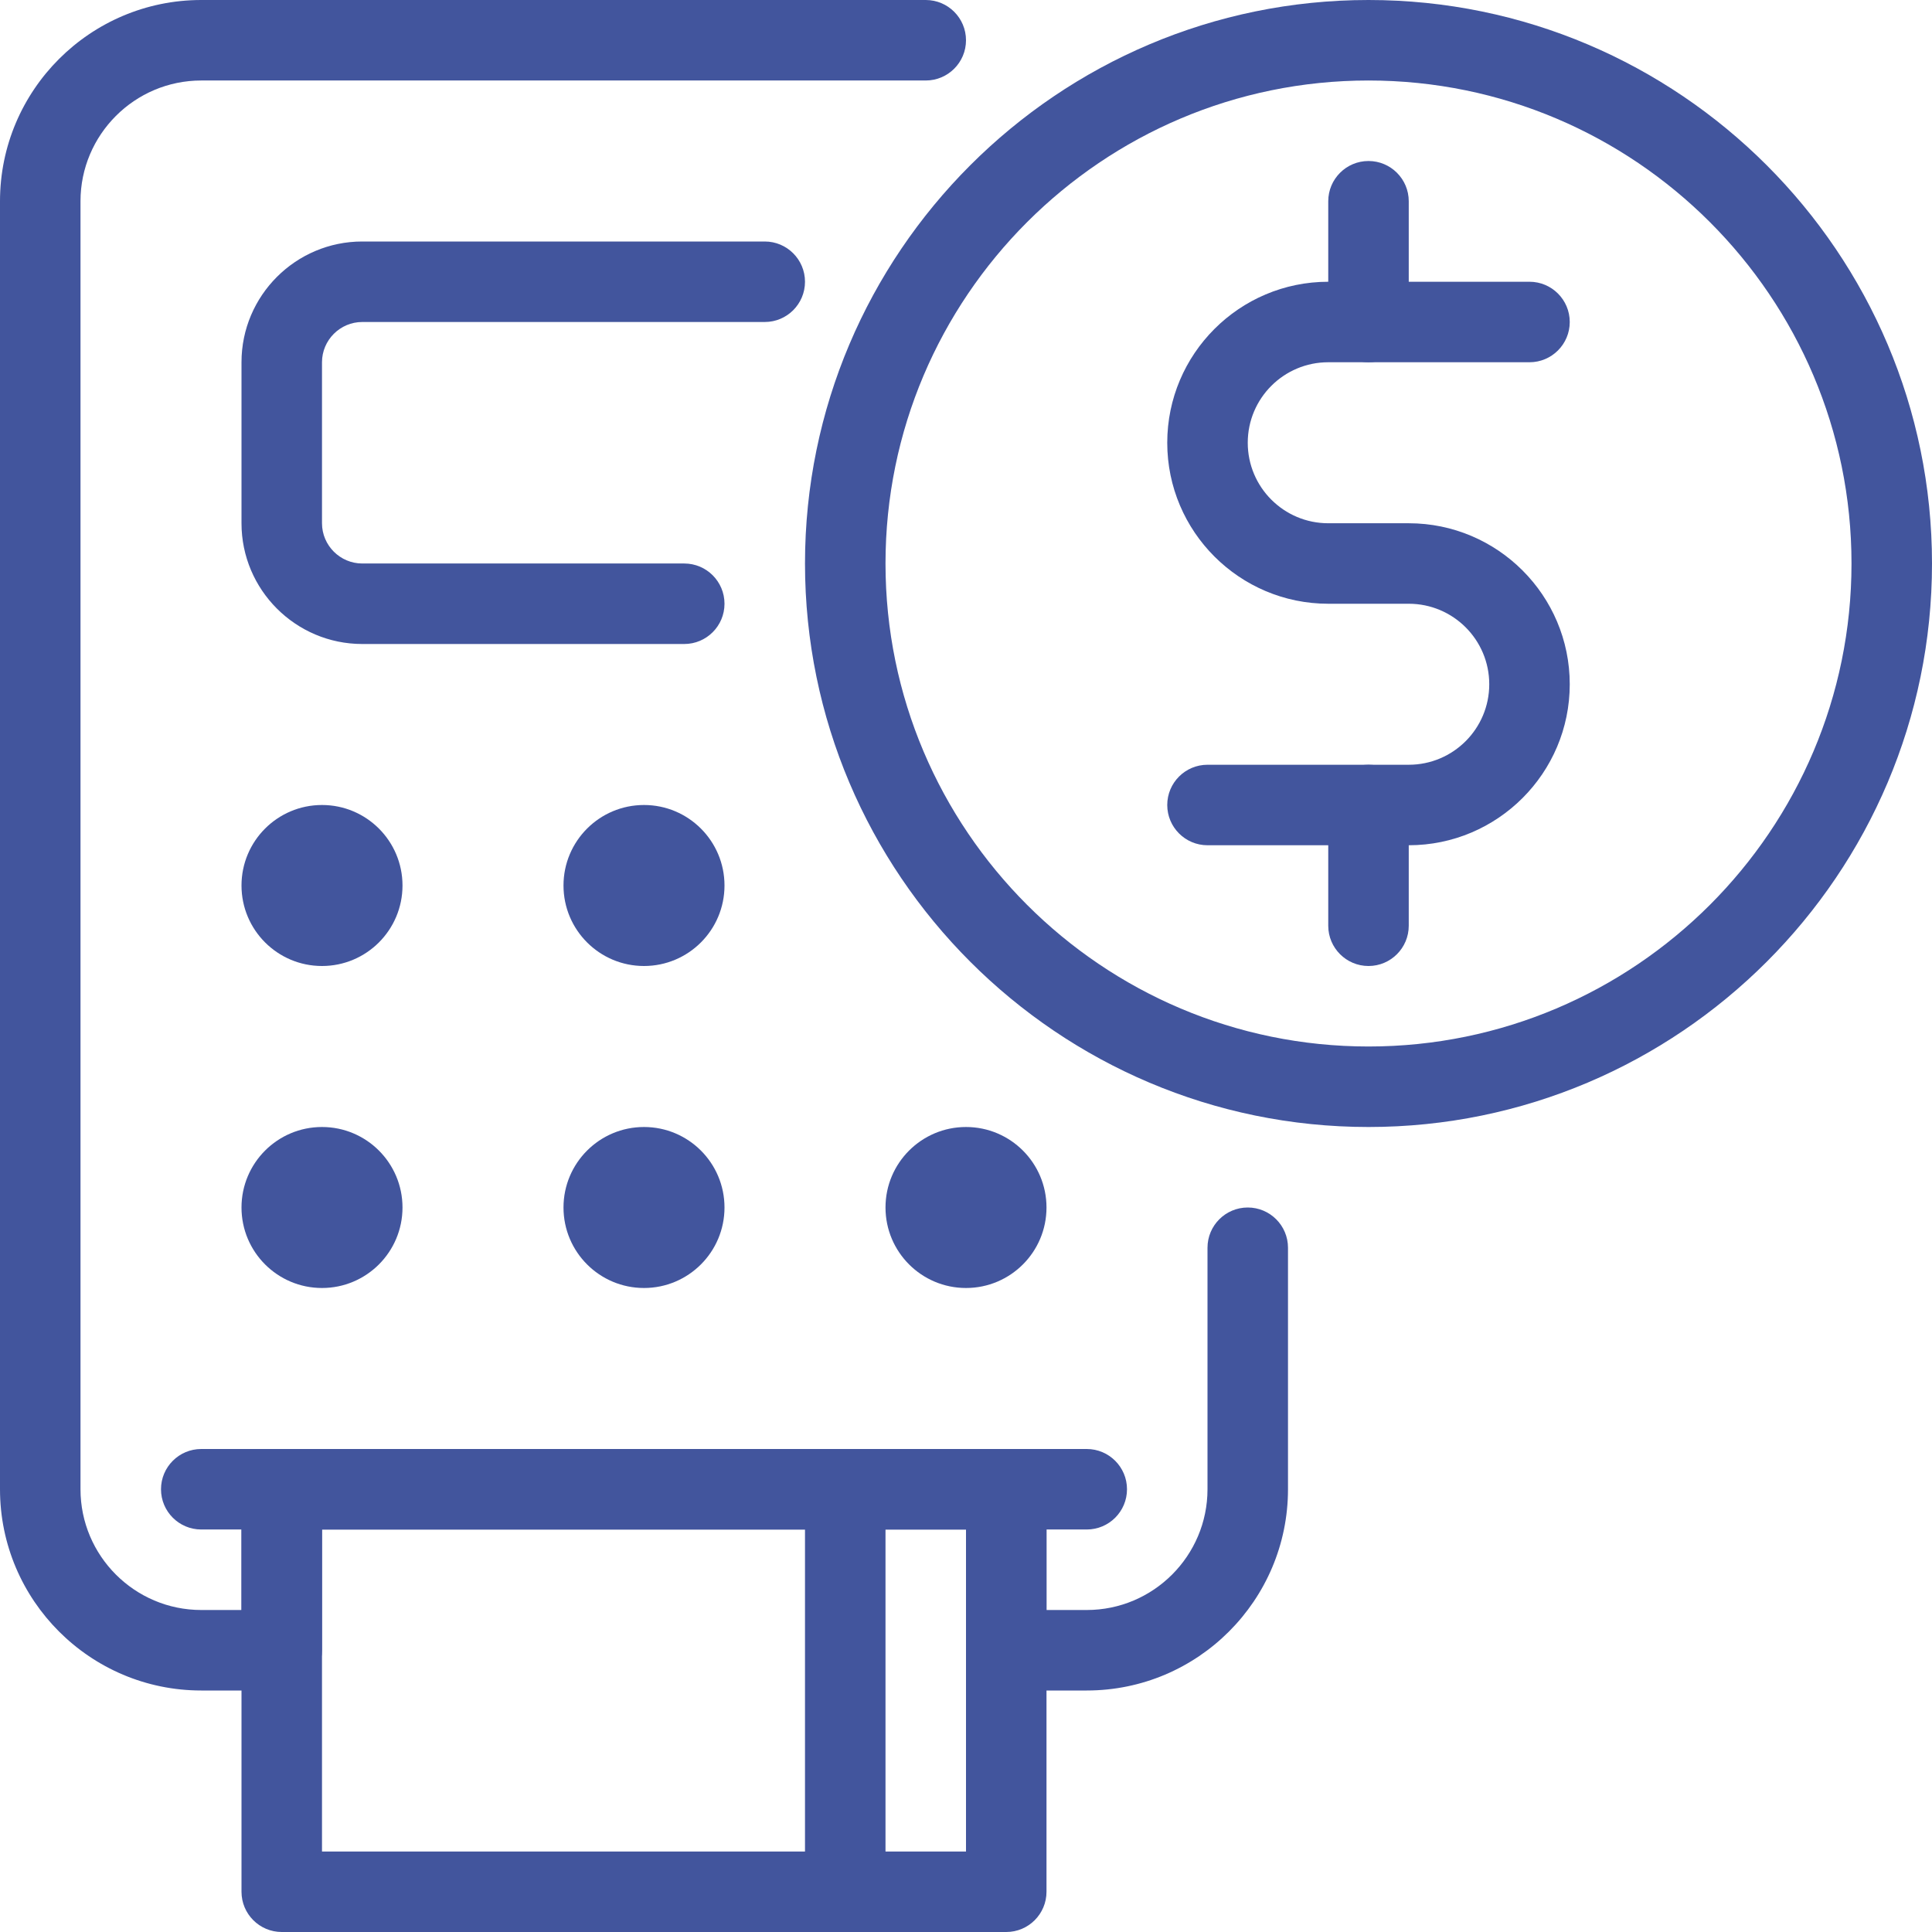
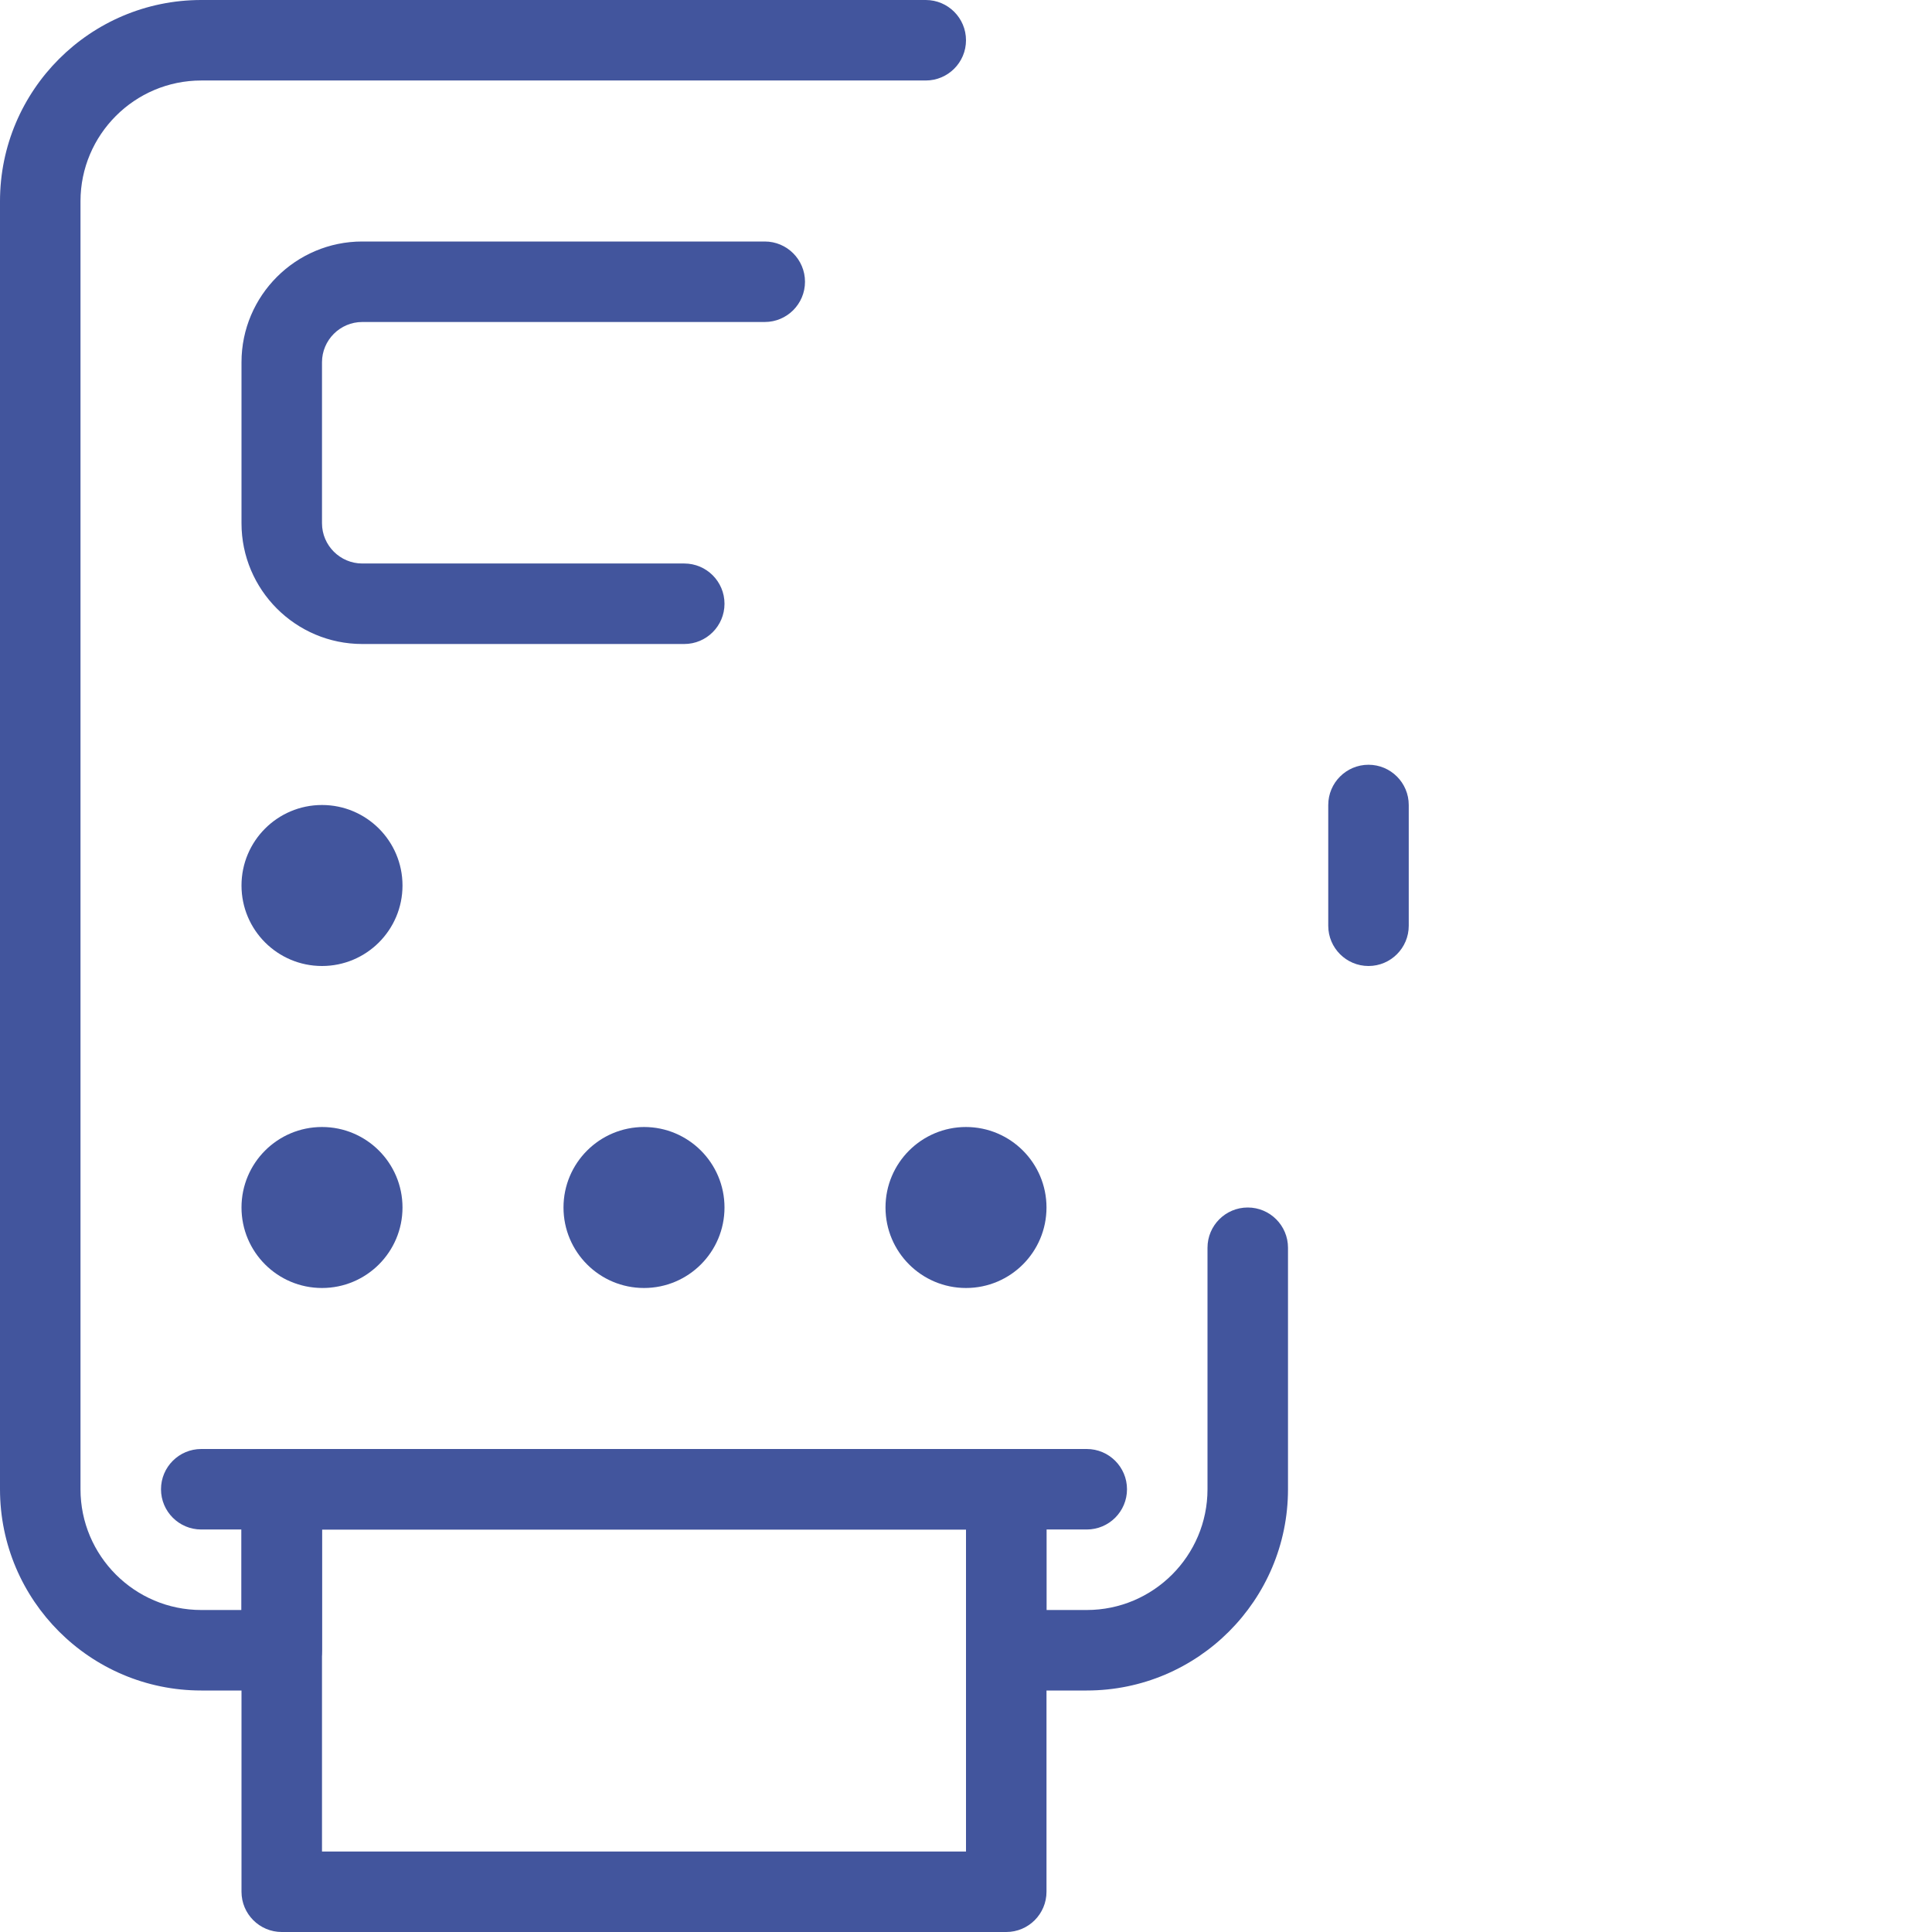
<svg xmlns="http://www.w3.org/2000/svg" viewBox="0 0 512 512" fill="none">
  <path d="M288 448H266.667C260.779 448 256 443.221 256 437.333V405.333H85.333V437.333C85.333 443.221 80.555 448 74.667 448H53.333C23.915 448 0 424.085 0 394.667V53.333C0 23.915 23.915 0 53.333 0H245.333C251.221 0 256 4.779 256 10.667C256 16.555 251.221 21.333 245.333 21.333H53.333C35.691 21.333 21.333 35.691 21.333 53.333V394.667C21.333 412.309 35.691 426.667 53.333 426.667H64V394.667C64 388.779 68.779 384 74.667 384H266.667C272.555 384 277.333 388.779 277.333 394.667V426.667H288C305.643 426.667 320 412.309 320 394.667V330.667C320 324.779 324.779 320 330.667 320C336.555 320 341.333 324.779 341.333 330.667V394.667C341.333 424.085 317.419 448 288 448Z" fill="#42559D" />
  <path d="M181.333 170.667H96C78.357 170.667 64 156.309 64 138.667V96C64 78.357 78.357 64 96 64H202.667C208.555 64 213.333 68.779 213.333 74.667C213.333 80.555 208.555 85.333 202.667 85.333H96C90.133 85.333 85.333 90.133 85.333 96V138.667C85.333 144.533 90.133 149.333 96 149.333H181.333C187.221 149.333 192 154.112 192 160C192 165.888 187.221 170.667 181.333 170.667Z" fill="#42559D" />
  <path d="M85.333 256C97.115 256 106.667 246.449 106.667 234.667C106.667 222.885 97.115 213.333 85.333 213.333C73.551 213.333 64 222.885 64 234.667C64 246.449 73.551 256 85.333 256Z" fill="#42559D" />
-   <path d="M170.667 256C182.449 256 192 246.449 192 234.667C192 222.885 182.449 213.333 170.667 213.333C158.885 213.333 149.333 222.885 149.333 234.667C149.333 246.449 158.885 256 170.667 256Z" fill="#42559D" />
  <path d="M85.333 341.333C97.115 341.333 106.667 331.782 106.667 320C106.667 308.218 97.115 298.667 85.333 298.667C73.551 298.667 64 308.218 64 320C64 331.782 73.551 341.333 85.333 341.333Z" fill="#42559D" />
  <path d="M170.667 341.333C182.449 341.333 192 331.782 192 320C192 308.218 182.449 298.667 170.667 298.667C158.885 298.667 149.333 308.218 149.333 320C149.333 331.782 158.885 341.333 170.667 341.333Z" fill="#42559D" />
  <path d="M256 341.333C267.782 341.333 277.333 331.782 277.333 320C277.333 308.218 267.782 298.667 256 298.667C244.218 298.667 234.667 308.218 234.667 320C234.667 331.782 244.218 341.333 256 341.333Z" fill="#42559D" />
  <path d="M266.667 512H74.667C68.779 512 64 507.221 64 501.333V394.667C64 388.779 68.779 384 74.667 384H266.667C272.555 384 277.333 388.779 277.333 394.667V501.333C277.333 507.221 272.555 512 266.667 512ZM85.333 490.667H256V405.333H85.333V490.667Z" fill="#42559D" />
  <path d="M288 405.333H53.333C47.445 405.333 42.667 400.555 42.667 394.667C42.667 388.779 47.445 384 53.333 384H288C293.888 384 298.667 388.779 298.667 394.667C298.667 400.555 293.888 405.333 288 405.333Z" fill="#42559D" />
-   <path d="M224 512C218.112 512 213.333 507.221 213.333 501.333V394.667C213.333 388.779 218.112 384 224 384C229.888 384 234.667 388.779 234.667 394.667V501.333C234.667 507.221 229.888 512 224 512Z" fill="#42559D" />
-   <path d="M362.667 298.667C280.341 298.667 213.333 231.659 213.333 149.333C213.333 67.008 280.341 0 362.667 0C444.992 0 512 67.008 512 149.333C512 231.659 444.992 298.667 362.667 298.667ZM362.667 21.333C292.075 21.333 234.667 78.741 234.667 149.333C234.667 219.925 292.075 277.333 362.667 277.333C433.259 277.333 490.667 219.925 490.667 149.333C490.667 78.741 433.259 21.333 362.667 21.333Z" fill="#42559D" />
-   <path d="M373.333 224H320C314.112 224 309.333 219.221 309.333 213.333C309.333 207.445 314.112 202.667 320 202.667H373.333C385.109 202.667 394.667 193.109 394.667 181.333C394.667 169.557 385.109 160 373.333 160H352C328.469 160 309.333 140.864 309.333 117.333C309.333 93.803 328.469 74.667 352 74.667H405.333C411.221 74.667 416 79.445 416 85.333C416 91.221 411.221 96 405.333 96H352C340.224 96 330.667 105.557 330.667 117.333C330.667 129.109 340.224 138.667 352 138.667H373.333C396.864 138.667 416 157.803 416 181.333C416 204.864 396.864 224 373.333 224Z" fill="#42559D" />
  <path d="M362.667 256C356.779 256 352 251.221 352 245.333V213.333C352 207.445 356.779 202.667 362.667 202.667C368.555 202.667 373.333 207.445 373.333 213.333V245.333C373.333 251.221 368.555 256 362.667 256Z" fill="#42559D" />
-   <path d="M362.667 96C356.779 96 352 91.221 352 85.333V53.333C352 47.445 356.779 42.667 362.667 42.667C368.555 42.667 373.333 47.445 373.333 53.333V85.333C373.333 91.221 368.555 96 362.667 96Z" fill="#42559D" />
</svg>